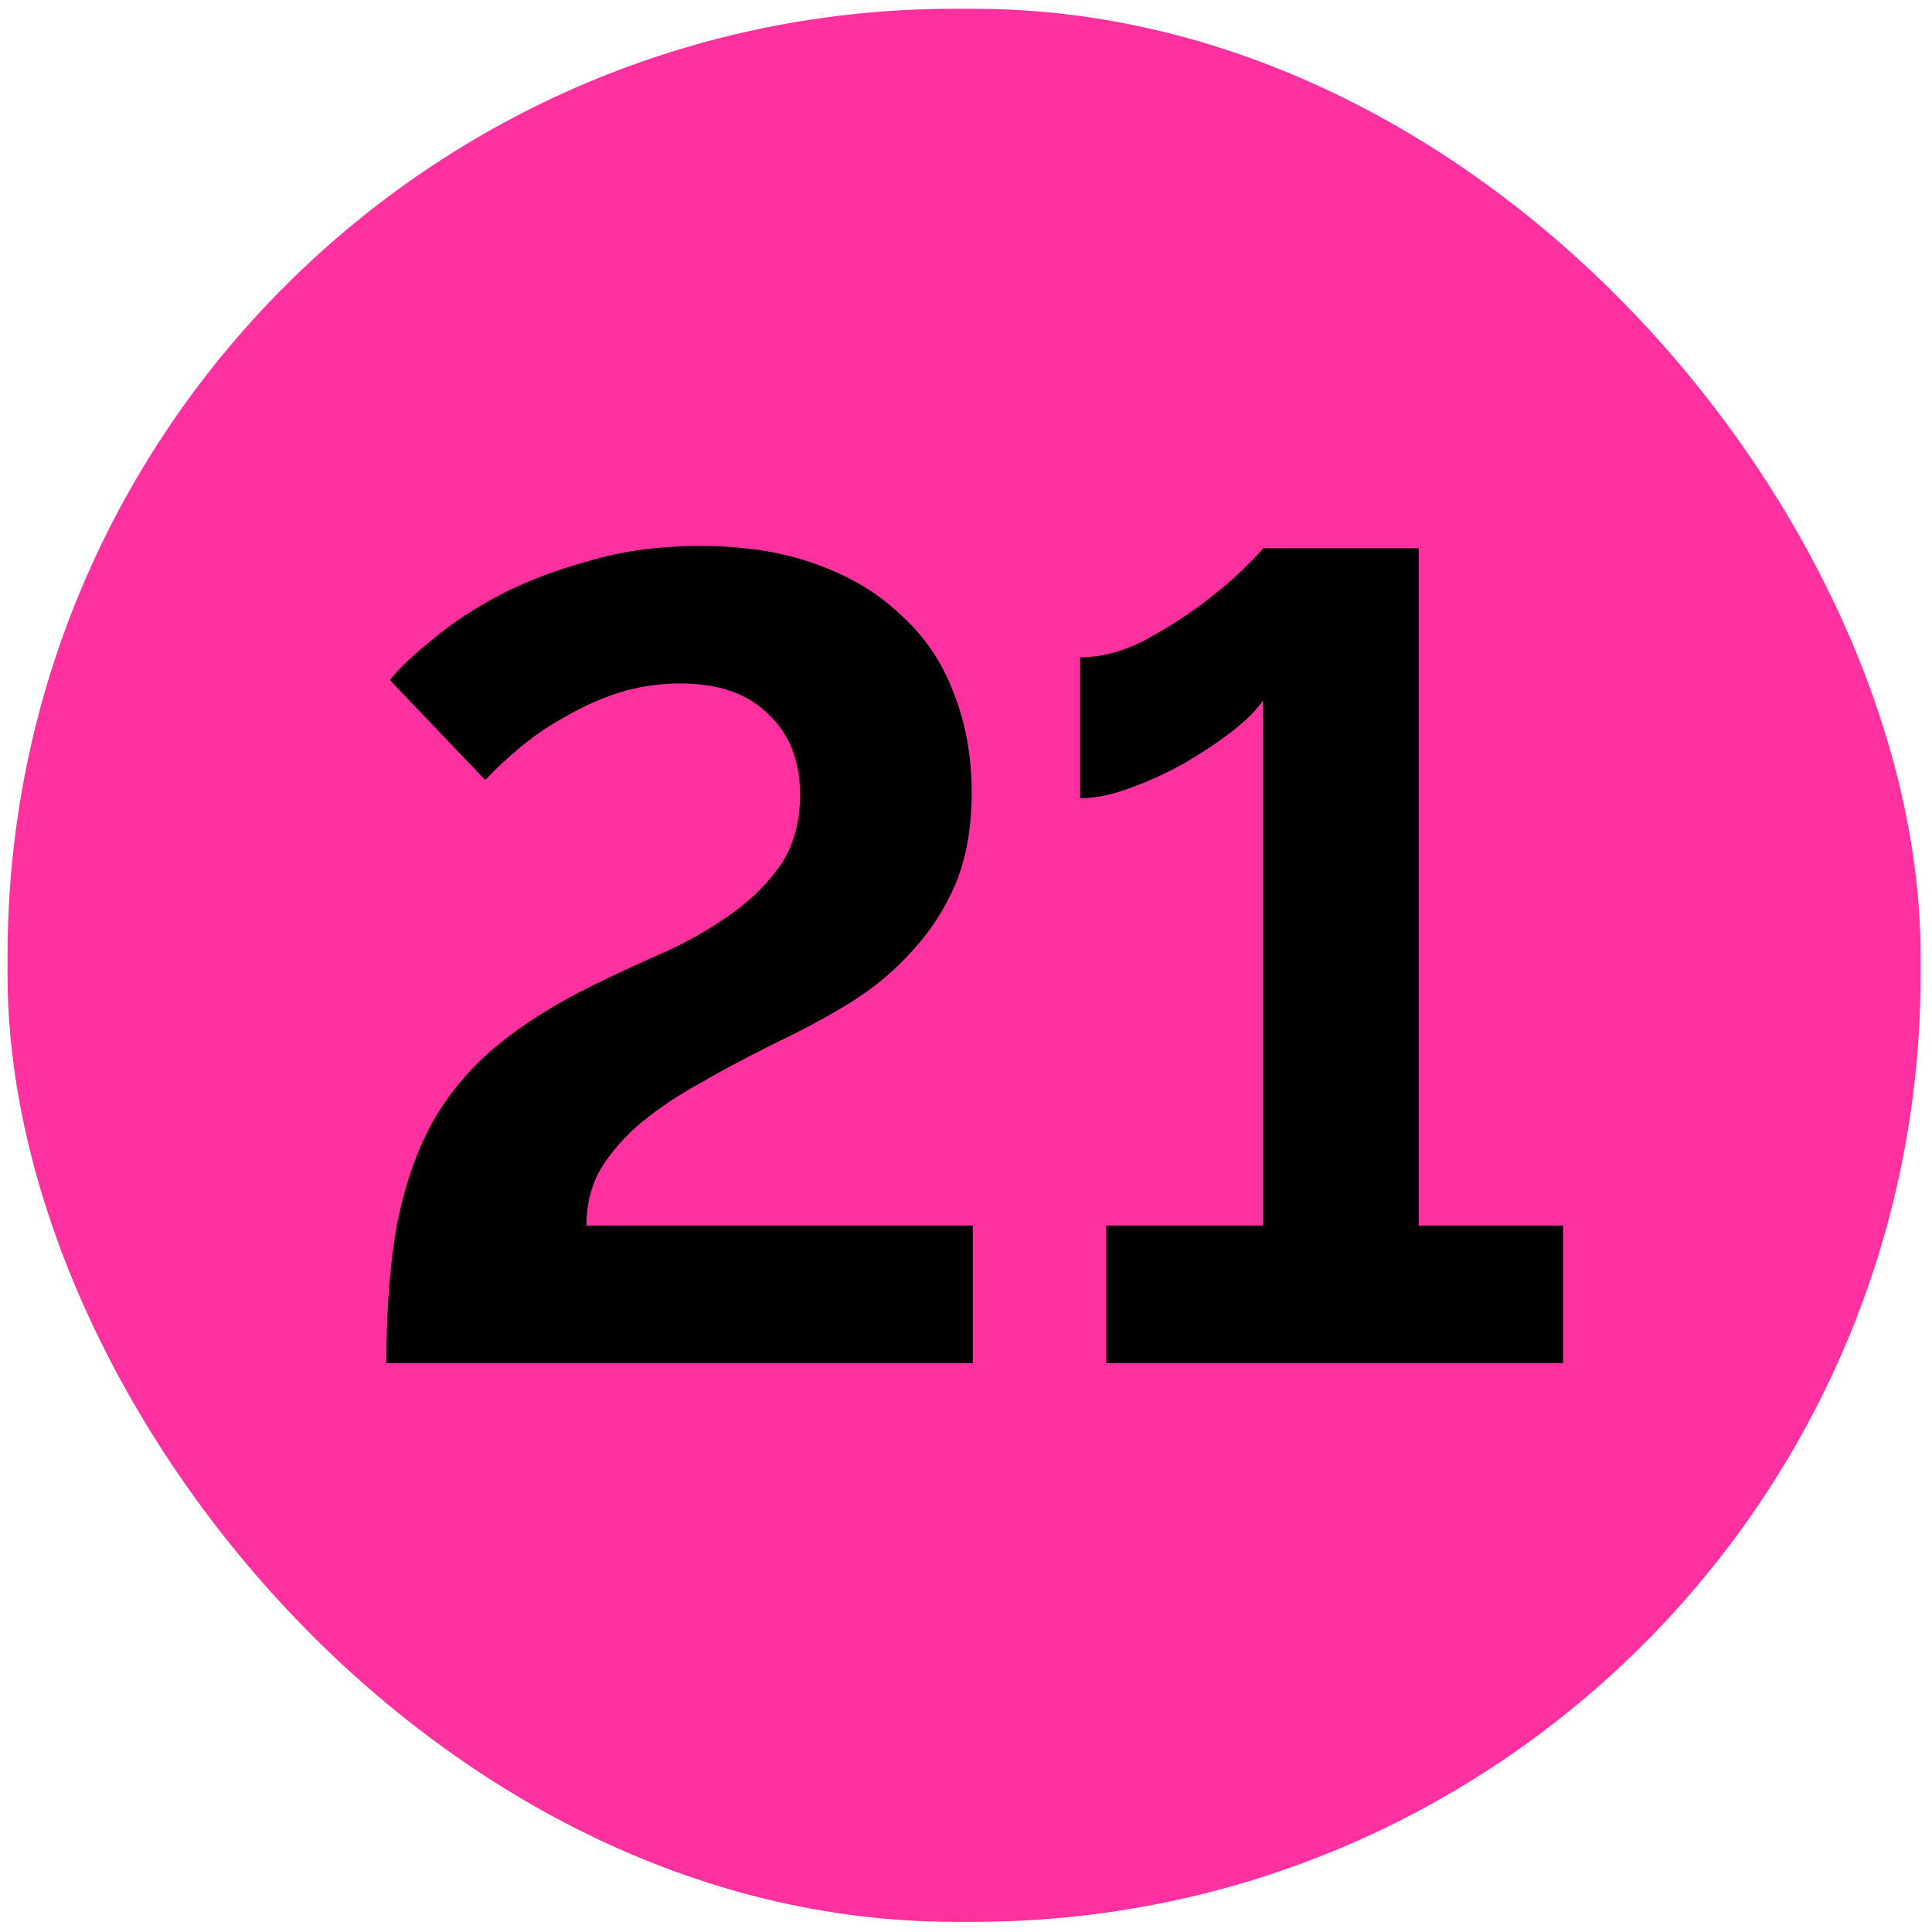
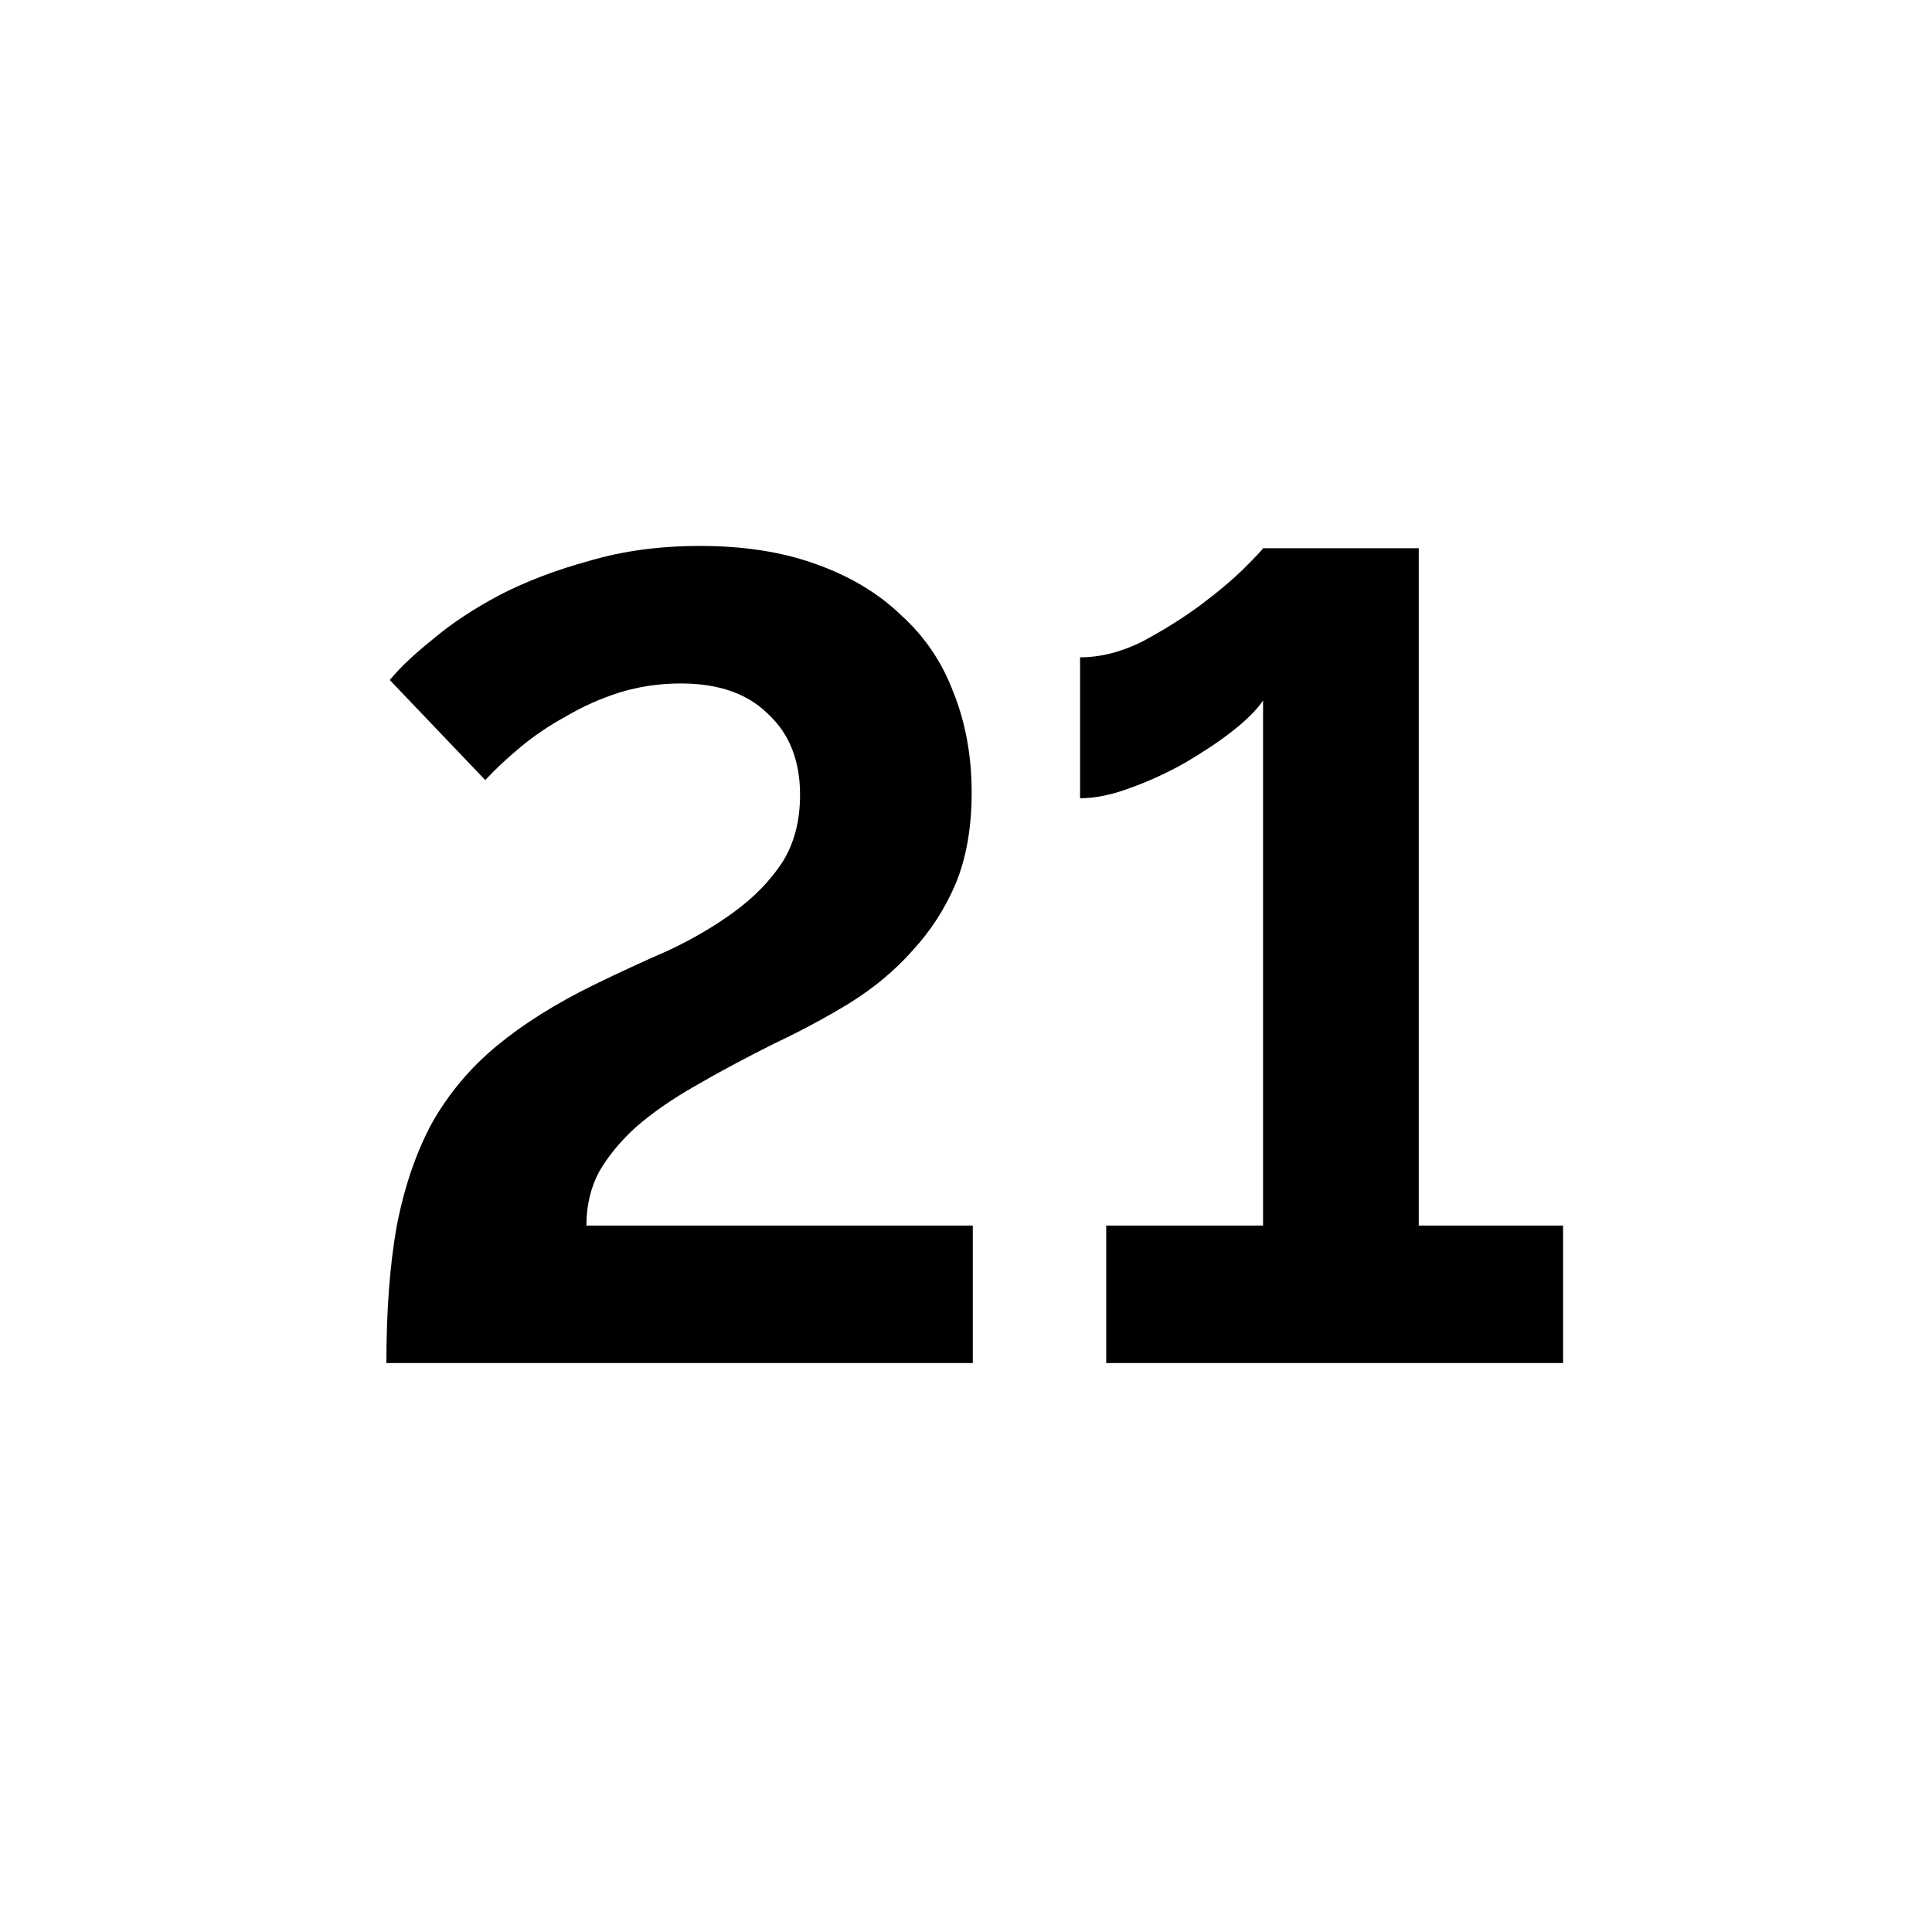
<svg xmlns="http://www.w3.org/2000/svg" width="102" height="102" viewBox="0 0 102 102" fill="none">
-   <rect x="0.398" y="0.463" width="101" height="101" rx="50" fill="#FF31A0" />
-   <path d="M20.399 71.963C20.399 69.203 20.579 66.803 20.939 64.763C21.339 62.683 21.959 60.863 22.799 59.303C23.679 57.743 24.819 56.383 26.219 55.223C27.619 54.063 29.339 52.983 31.379 51.983C32.699 51.343 33.999 50.743 35.279 50.183C36.559 49.583 37.719 48.903 38.759 48.143C39.799 47.383 40.639 46.523 41.279 45.563C41.919 44.563 42.239 43.363 42.239 41.963C42.239 40.163 41.679 38.743 40.559 37.703C39.479 36.623 37.939 36.083 35.939 36.083C34.819 36.083 33.739 36.243 32.699 36.563C31.699 36.883 30.759 37.303 29.879 37.823C28.999 38.303 28.199 38.843 27.479 39.443C26.759 40.043 26.139 40.623 25.619 41.183L20.579 35.903C21.099 35.263 21.859 34.543 22.859 33.743C23.859 32.903 25.039 32.123 26.399 31.403C27.799 30.683 29.379 30.083 31.139 29.603C32.899 29.083 34.839 28.823 36.959 28.823C39.279 28.823 41.319 29.143 43.079 29.783C44.879 30.423 46.379 31.323 47.579 32.483C48.819 33.603 49.739 34.963 50.339 36.563C50.979 38.163 51.299 39.923 51.299 41.843C51.299 43.683 51.019 45.283 50.459 46.643C49.899 47.963 49.139 49.143 48.179 50.183C47.259 51.223 46.159 52.143 44.879 52.943C43.639 53.703 42.299 54.423 40.859 55.103C39.339 55.863 37.959 56.603 36.719 57.323C35.519 58.003 34.479 58.723 33.599 59.483C32.759 60.243 32.099 61.043 31.619 61.883C31.179 62.723 30.959 63.663 30.959 64.703H51.359V71.963H20.399ZM82.523 64.703V71.963H58.403V64.703H66.683V36.983C66.363 37.463 65.823 38.003 65.063 38.603C64.343 39.163 63.503 39.723 62.543 40.283C61.623 40.803 60.663 41.243 59.663 41.603C58.703 41.963 57.823 42.143 57.023 42.143V34.703C58.103 34.703 59.203 34.423 60.323 33.863C61.443 33.263 62.463 32.623 63.383 31.943C64.343 31.223 65.123 30.563 65.723 29.963C66.323 29.363 66.643 29.023 66.683 28.943H74.903V64.703H82.523Z" fill="black" />
+   <path d="M20.399 71.963C20.399 69.203 20.579 66.803 20.939 64.763C21.339 62.683 21.959 60.863 22.799 59.303C23.679 57.743 24.819 56.383 26.219 55.223C27.619 54.063 29.339 52.983 31.379 51.983C32.699 51.343 33.999 50.743 35.279 50.183C36.559 49.583 37.719 48.903 38.759 48.143C39.799 47.383 40.639 46.523 41.279 45.563C41.919 44.563 42.239 43.363 42.239 41.963C42.239 40.163 41.679 38.743 40.559 37.703C39.479 36.623 37.939 36.083 35.939 36.083C34.819 36.083 33.739 36.243 32.699 36.563C31.699 36.883 30.759 37.303 29.879 37.823C28.999 38.303 28.199 38.843 27.479 39.443C26.759 40.043 26.139 40.623 25.619 41.183L20.579 35.903C21.099 35.263 21.859 34.543 22.859 33.743C23.859 32.903 25.039 32.123 26.399 31.403C27.799 30.683 29.379 30.083 31.139 29.603C32.899 29.083 34.839 28.823 36.959 28.823C39.279 28.823 41.319 29.143 43.079 29.783C44.879 30.423 46.379 31.323 47.579 32.483C48.819 33.603 49.739 34.963 50.339 36.563C50.979 38.163 51.299 39.923 51.299 41.843C51.299 43.683 51.019 45.283 50.459 46.643C49.899 47.963 49.139 49.143 48.179 50.183C47.259 51.223 46.159 52.143 44.879 52.943C43.639 53.703 42.299 54.423 40.859 55.103C39.339 55.863 37.959 56.603 36.719 57.323C35.519 58.003 34.479 58.723 33.599 59.483C32.759 60.243 32.099 61.043 31.619 61.883C31.179 62.723 30.959 63.663 30.959 64.703H51.359V71.963ZM82.523 64.703V71.963H58.403V64.703H66.683V36.983C66.363 37.463 65.823 38.003 65.063 38.603C64.343 39.163 63.503 39.723 62.543 40.283C61.623 40.803 60.663 41.243 59.663 41.603C58.703 41.963 57.823 42.143 57.023 42.143V34.703C58.103 34.703 59.203 34.423 60.323 33.863C61.443 33.263 62.463 32.623 63.383 31.943C64.343 31.223 65.123 30.563 65.723 29.963C66.323 29.363 66.643 29.023 66.683 28.943H74.903V64.703H82.523Z" fill="black" />
</svg>